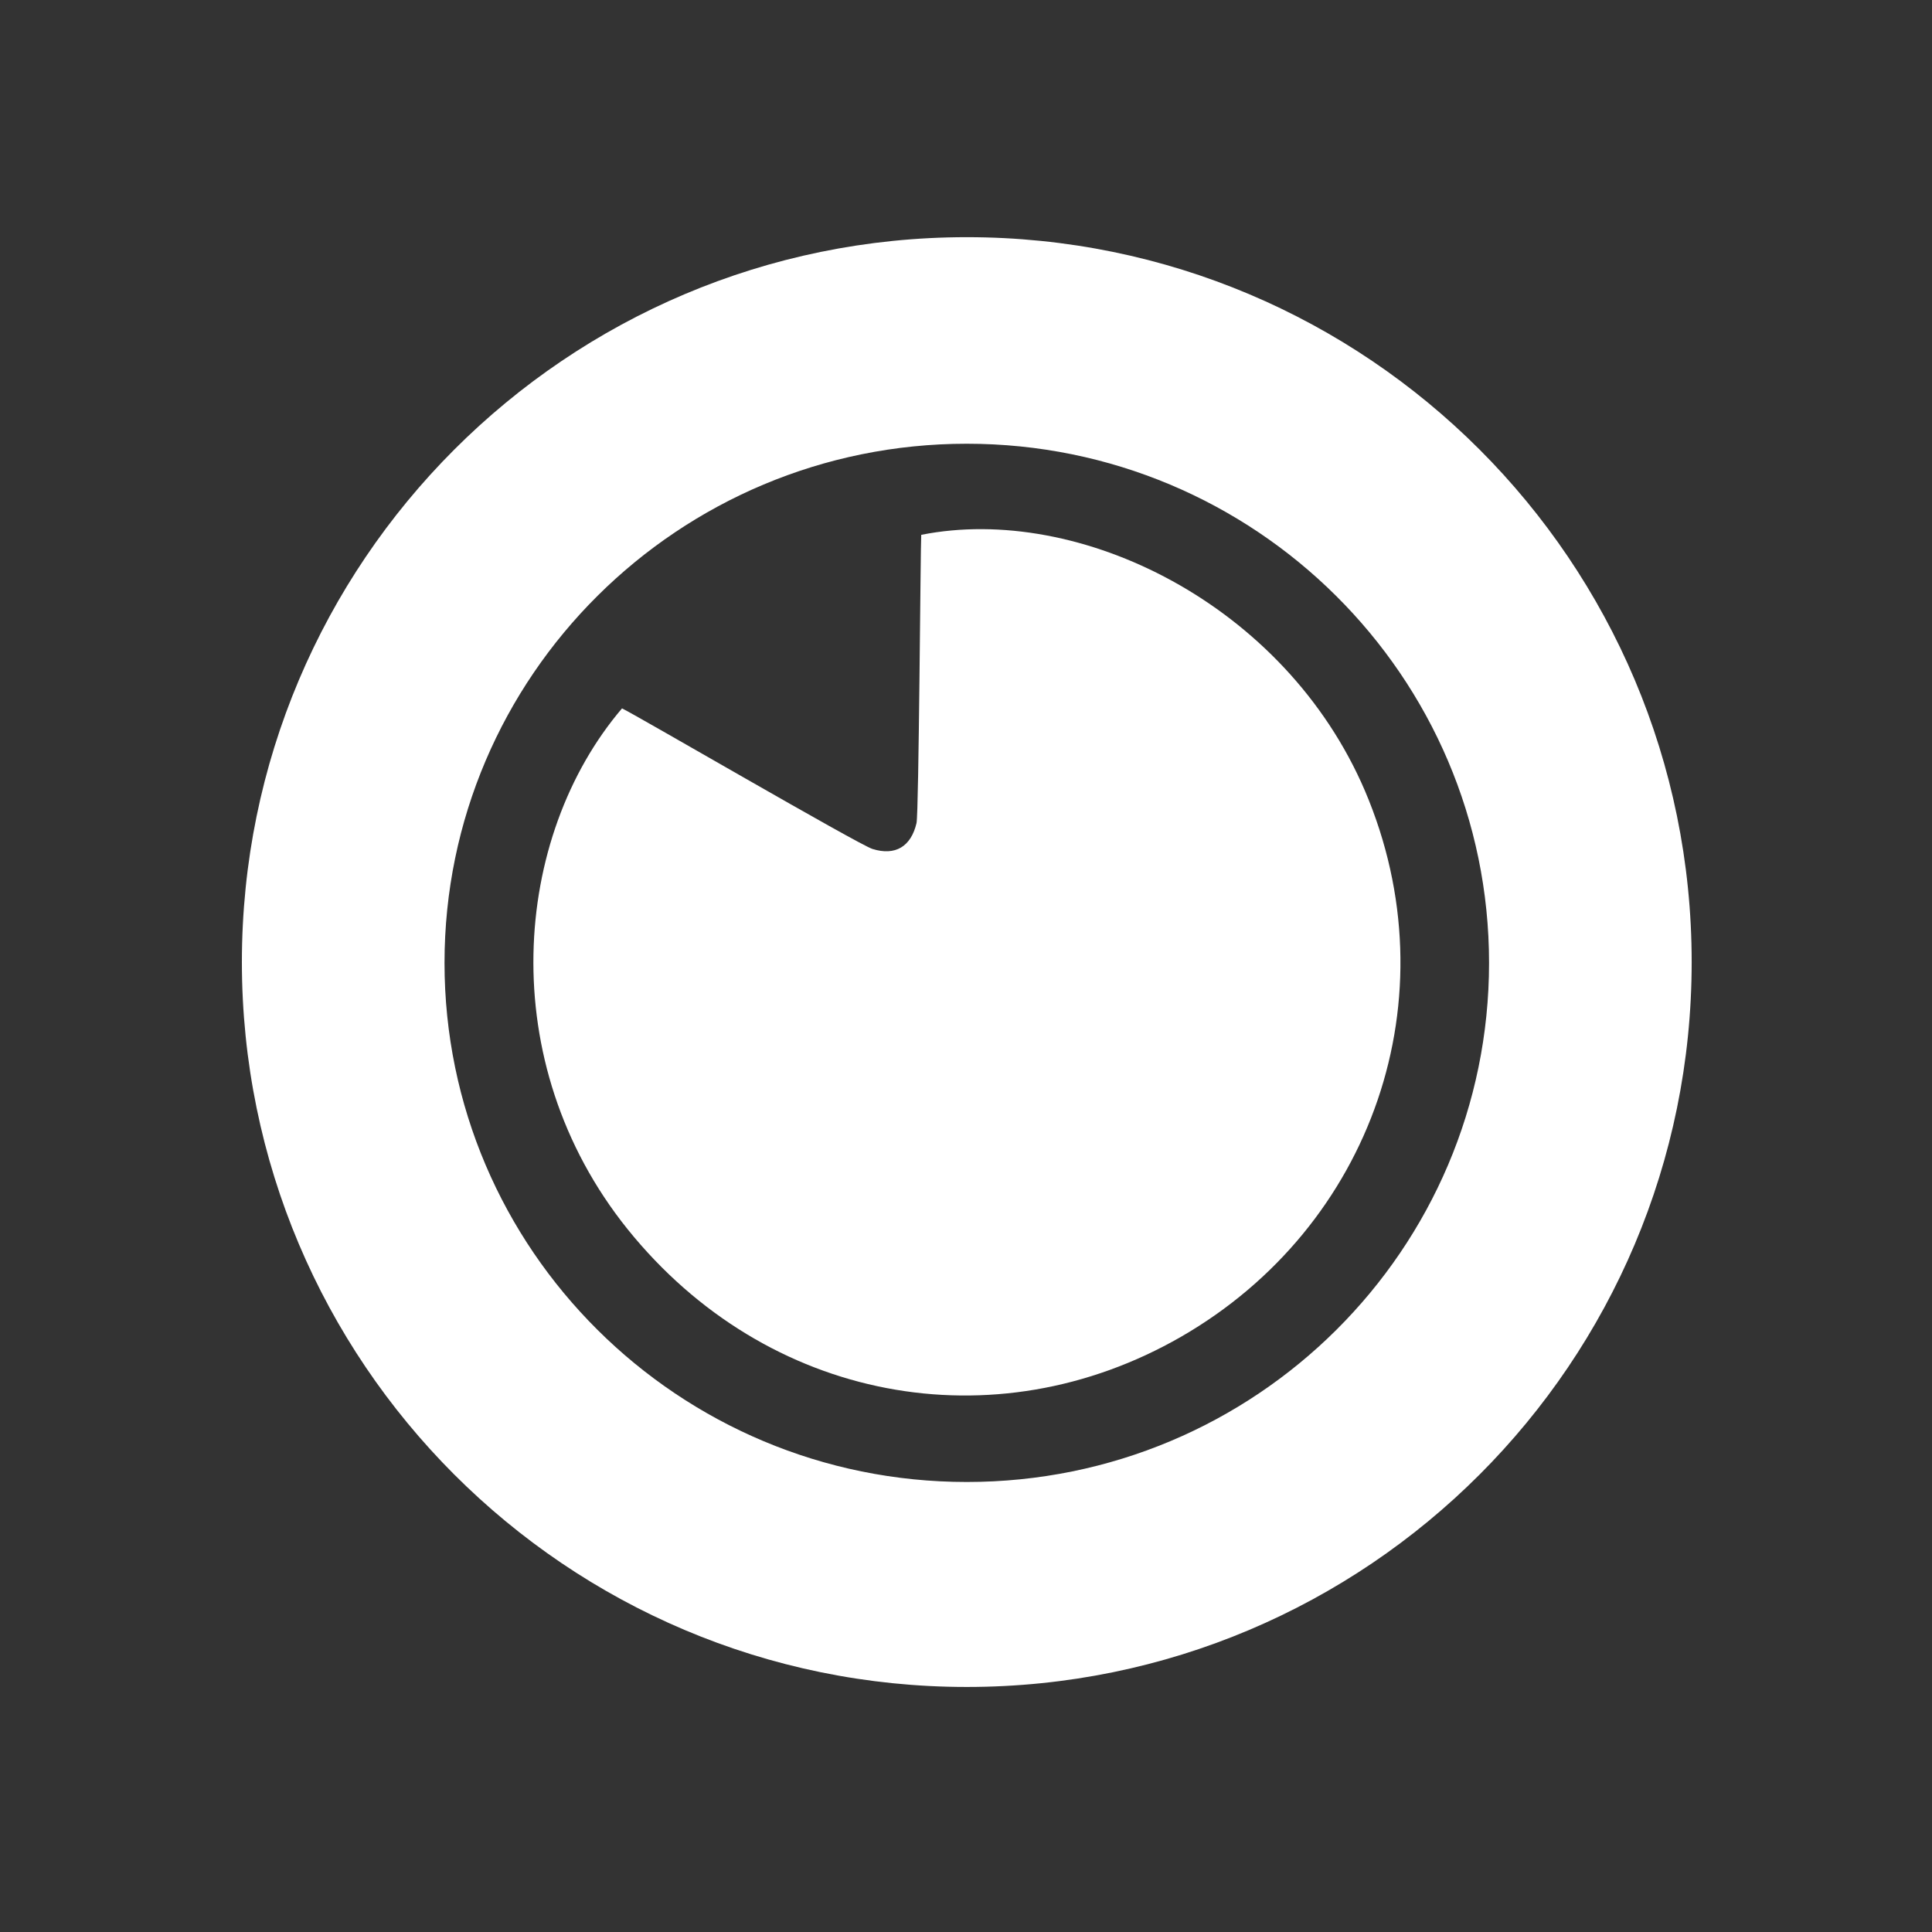
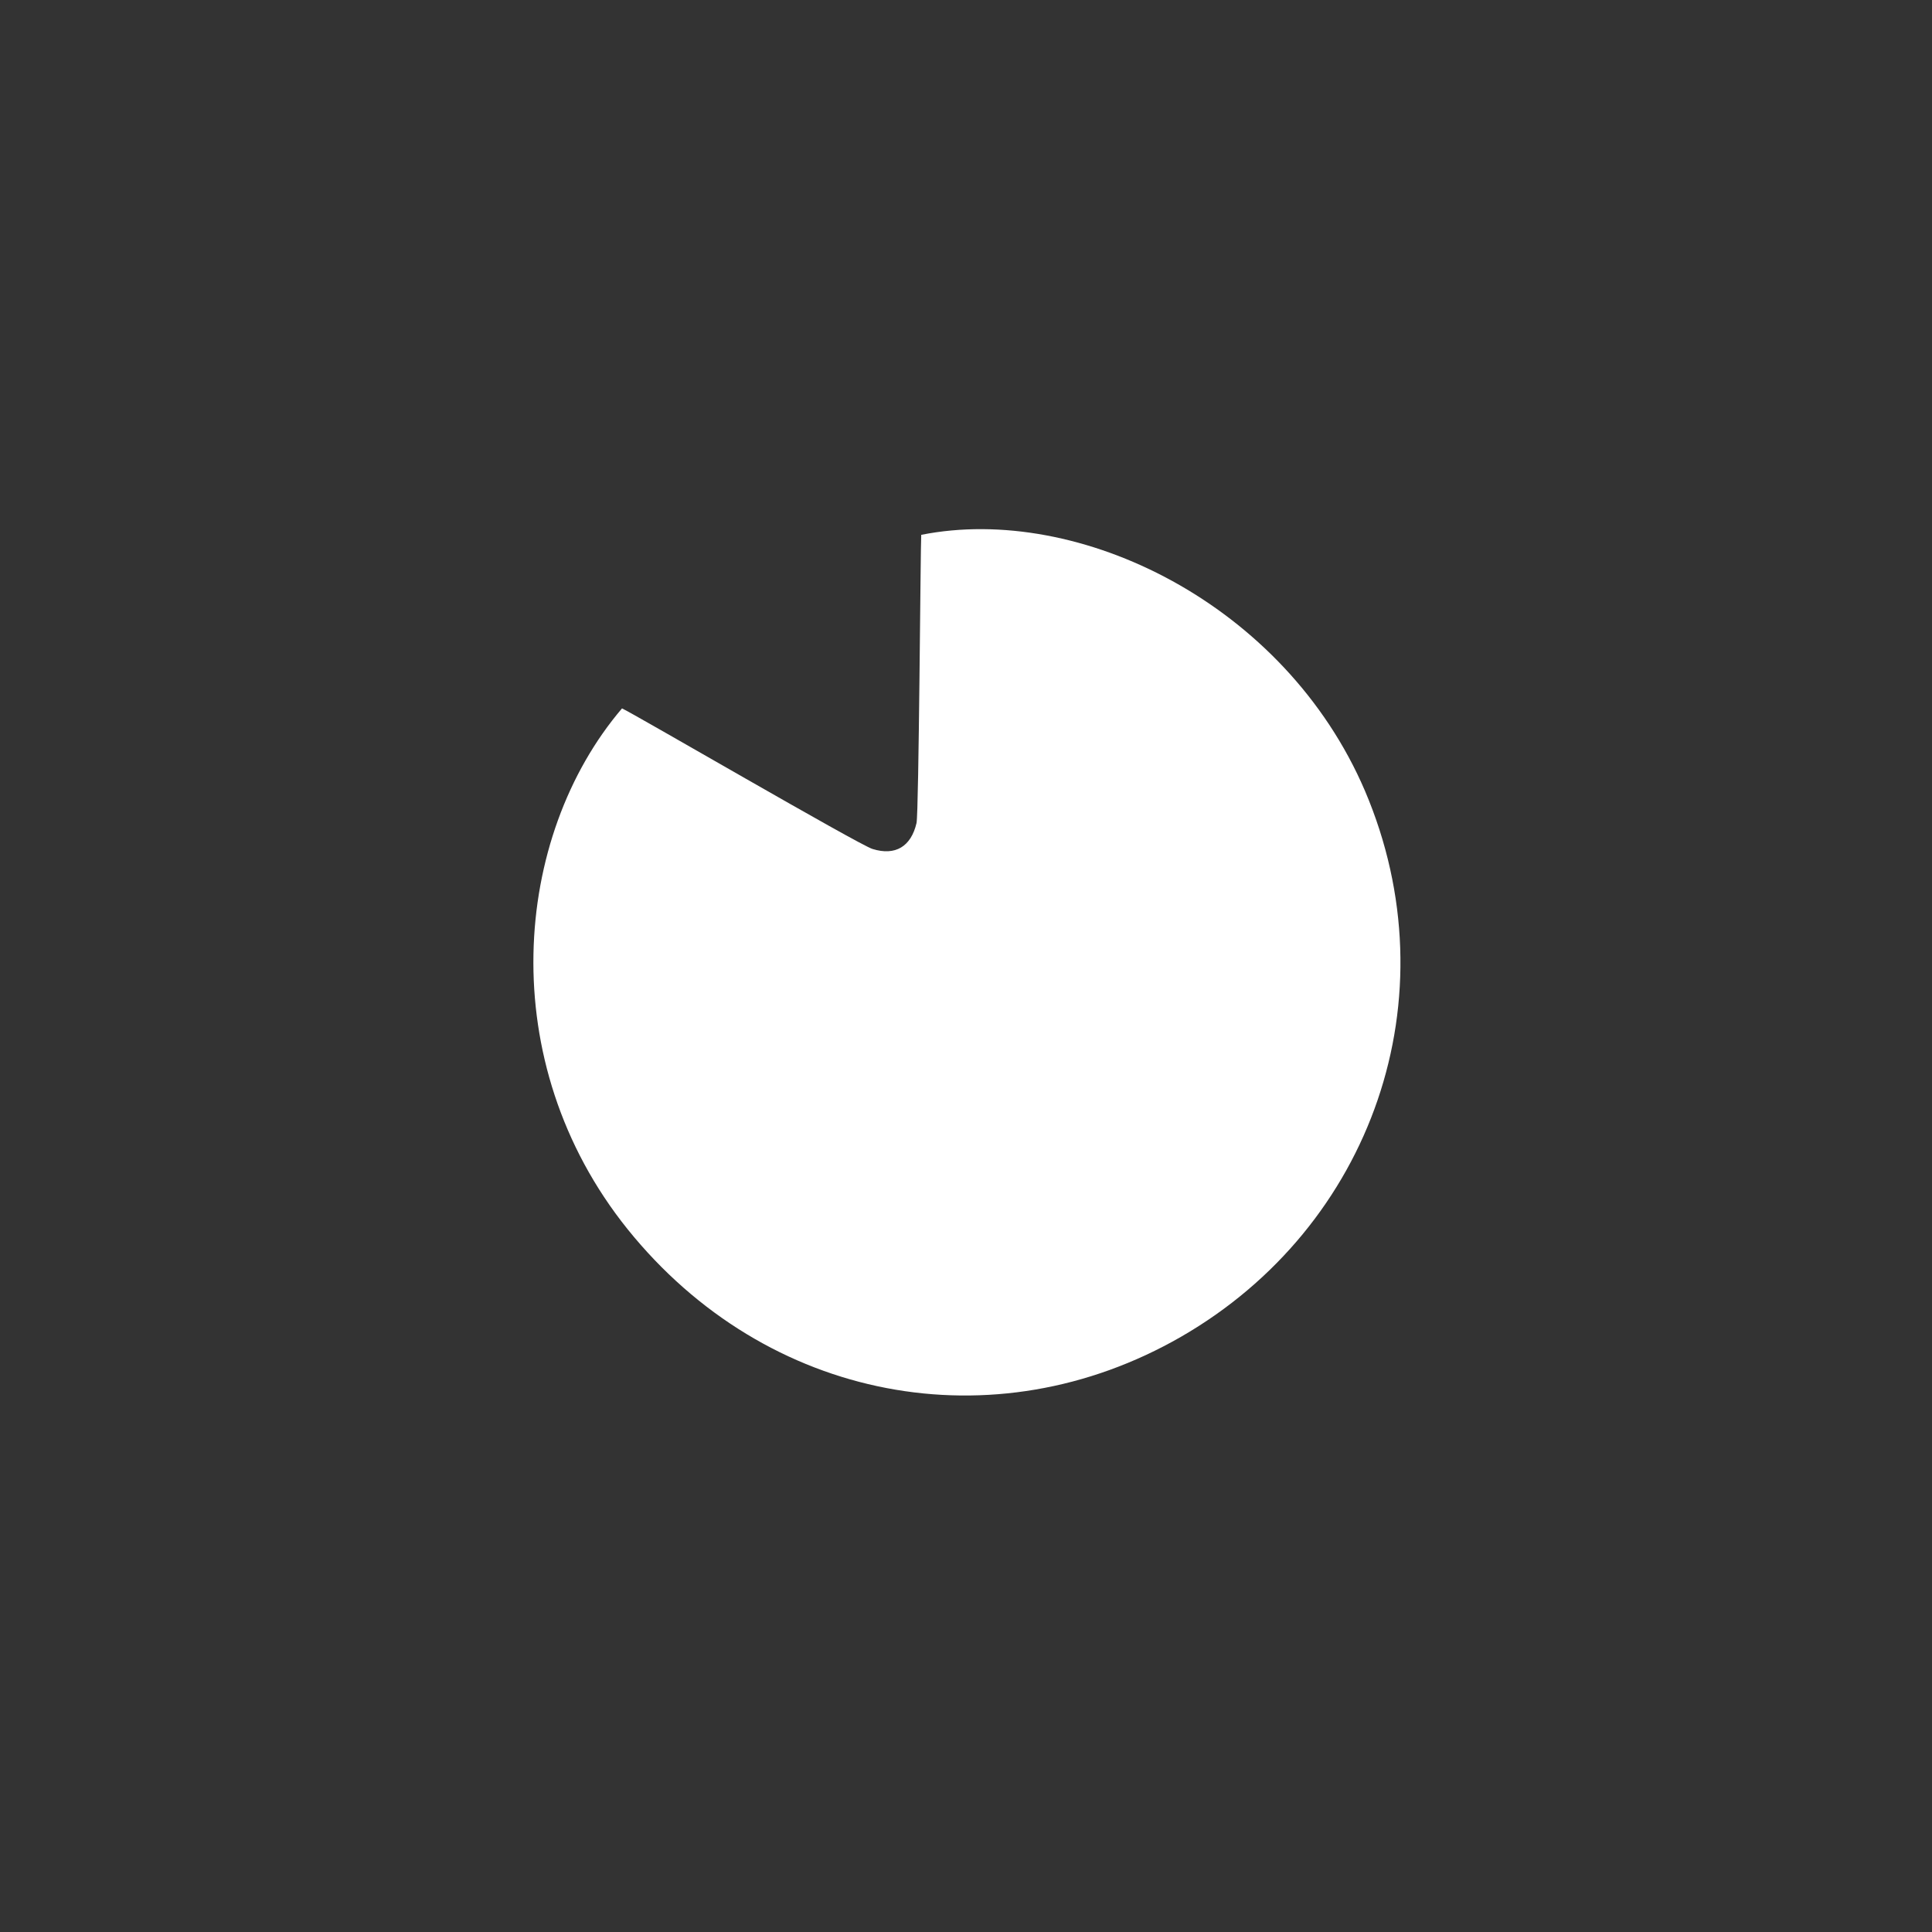
<svg xmlns="http://www.w3.org/2000/svg" version="1.1" id="Layer_1" x="0px" y="0px" viewBox="0 0 246 246" style="enable-background:new 0 0 246 246;" xml:space="preserve">
  <rect x="0" y="0" width="246" height="246" fill="#333333" stroke="none" />
  <style type="text/css">
	.st0{fill:#FFFFFF;}
</style>
  <path class="st0" d="M79.2,90.2c1.2,0.5,30.2,17.4,31.9,17.9c2.9,0.9,4.9-0.3,5.6-3.3c0.3-1.4,0.5-35.2,0.6-36.7  c20.1-4,46.3,8.8,56.5,32.6c11.2,26.3,0.9,55.5-23.4,69.5c-23.8,13.7-52.8,8.3-70.5-13.7C62.8,135.2,65.3,106.5,79.2,90.2z" />
-   <path class="st0" d="M123.1,188.7c-36.7,0-66.5-29.6-66.5-66.1s29.8-66.1,66.5-66.1s66.5,29.6,66.5,66.1S159.9,188.7,123.1,188.7z   M215.4,122.5c0-51-41.3-92.3-92.3-92.3s-92.3,41.4-92.3,92.3s41.3,92.3,92.3,92.3S215.4,173.5,215.4,122.5z" />
</svg>